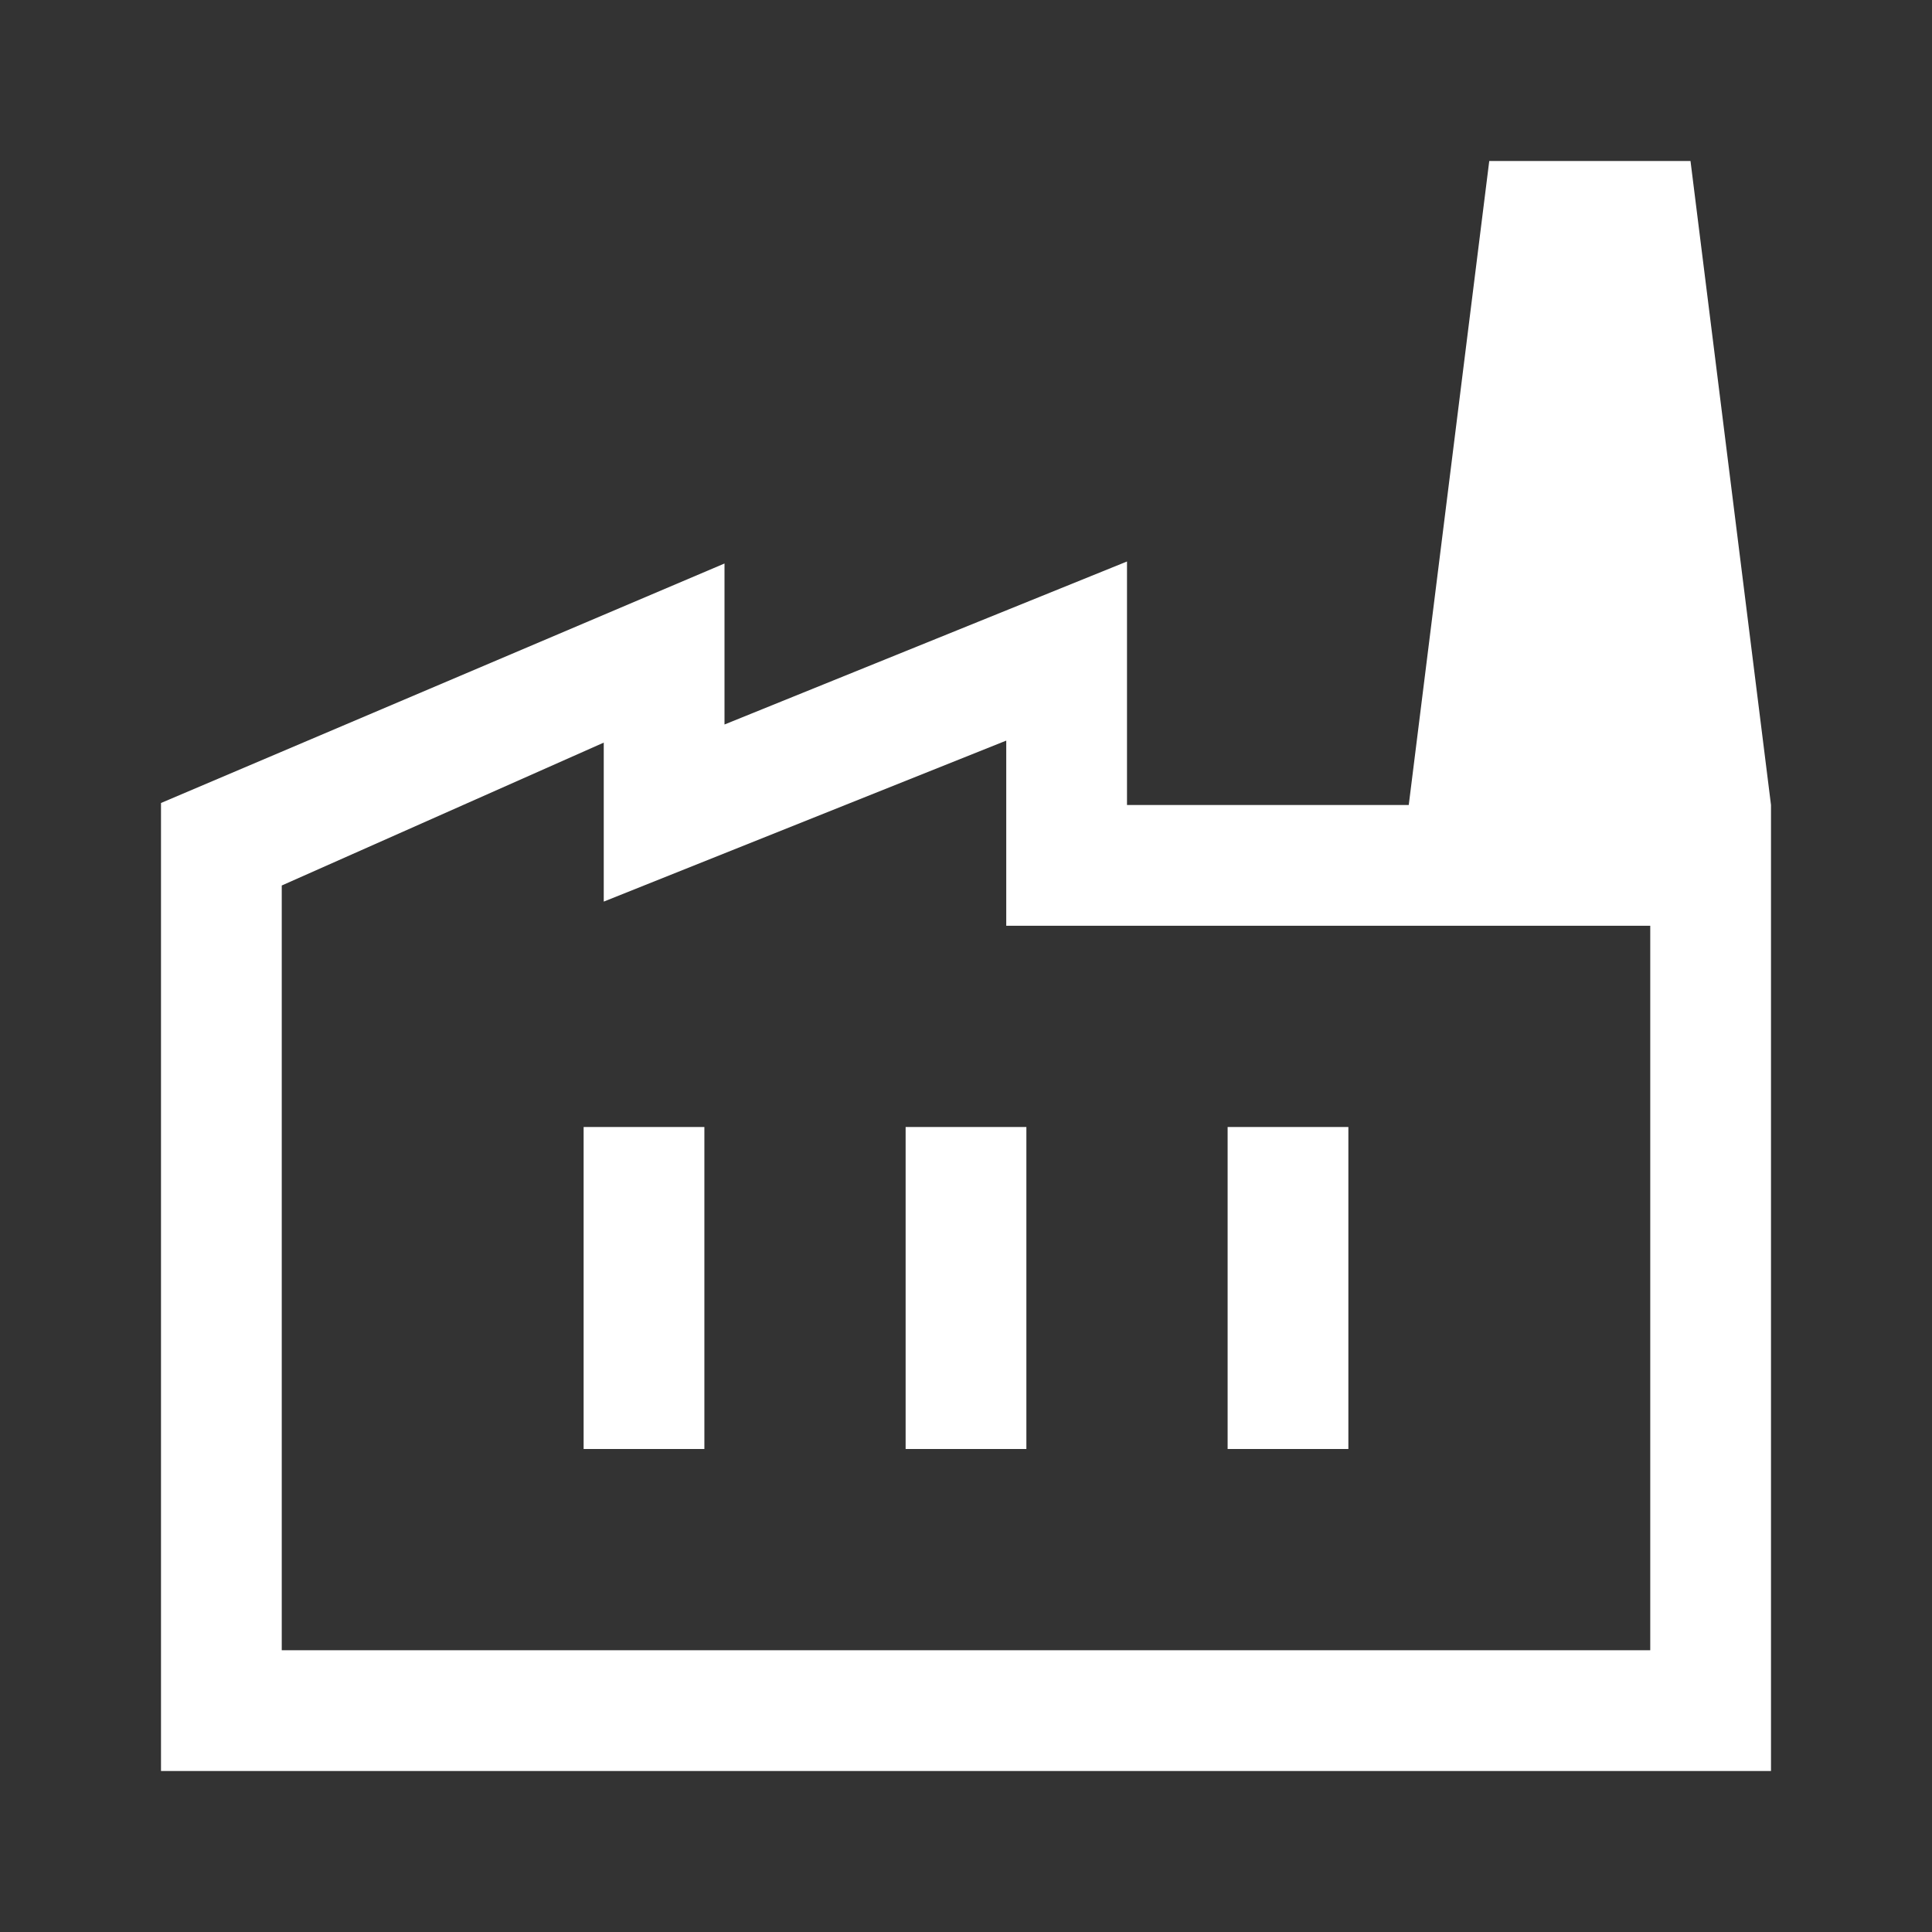
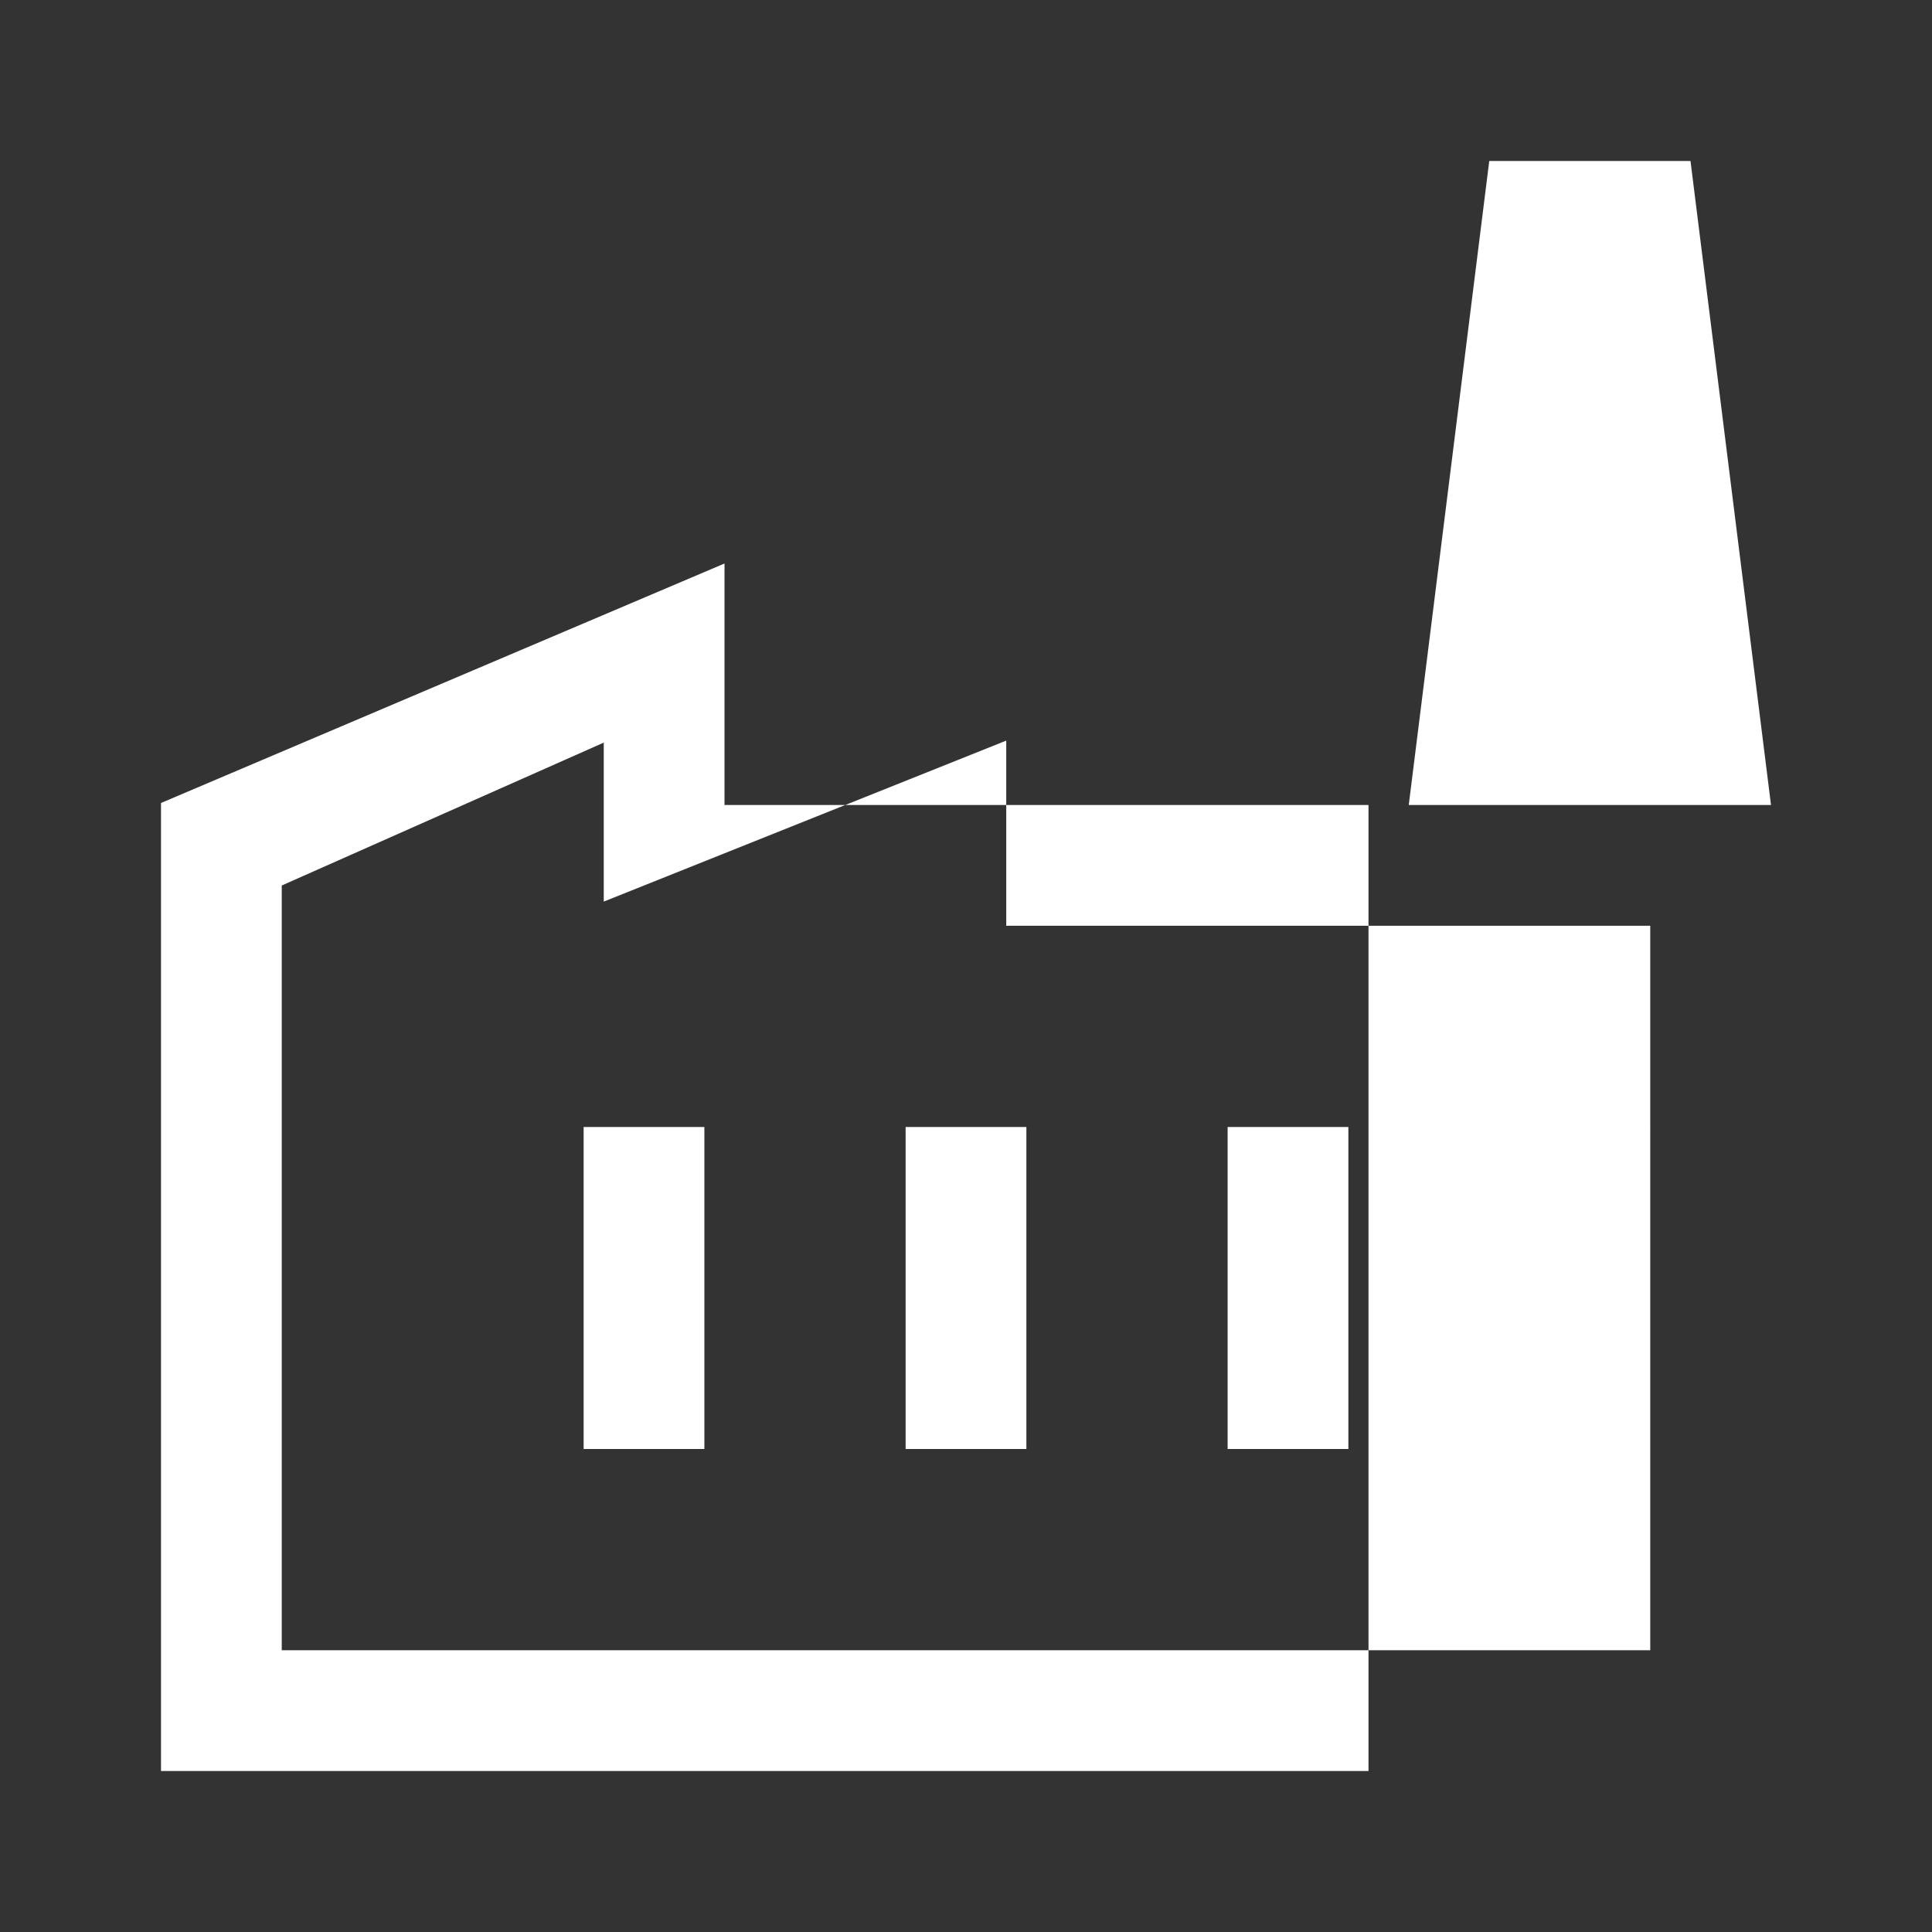
<svg xmlns="http://www.w3.org/2000/svg" xmlns:ns1="http://sodipodi.sourceforge.net/DTD/sodipodi-0.dtd" xmlns:ns2="http://www.inkscape.org/namespaces/inkscape" height="48" width="48" version="1.1" id="svg274" ns1:docname="factory_FILL0_wght400_GRAD0_opsz48_w.svg" ns2:version="1.2.2 (732a01da63, 2022-12-09)">
  <rect width="100%" height="100%" fill="#333333" stroke="none" />
  <defs id="defs278" />
-   <path d="M4 44V19.95L18 14v4l10-4.05V20h16v24Zm3-3h34V23H25v-4.6l-10 4v-3.95L7 22Zm15.5-5h3v-8h-3Zm-8 0h3v-8h-3Zm16 0h3v-8h-3ZM44 20h-9l2-16h5ZM7 41h34Z" id="path272" style="fill:#ffffff" />
+   <path d="M4 44V19.95L18 14v4V20h16v24Zm3-3h34V23H25v-4.6l-10 4v-3.95L7 22Zm15.5-5h3v-8h-3Zm-8 0h3v-8h-3Zm16 0h3v-8h-3ZM44 20h-9l2-16h5ZM7 41h34Z" id="path272" style="fill:#ffffff" />
</svg>